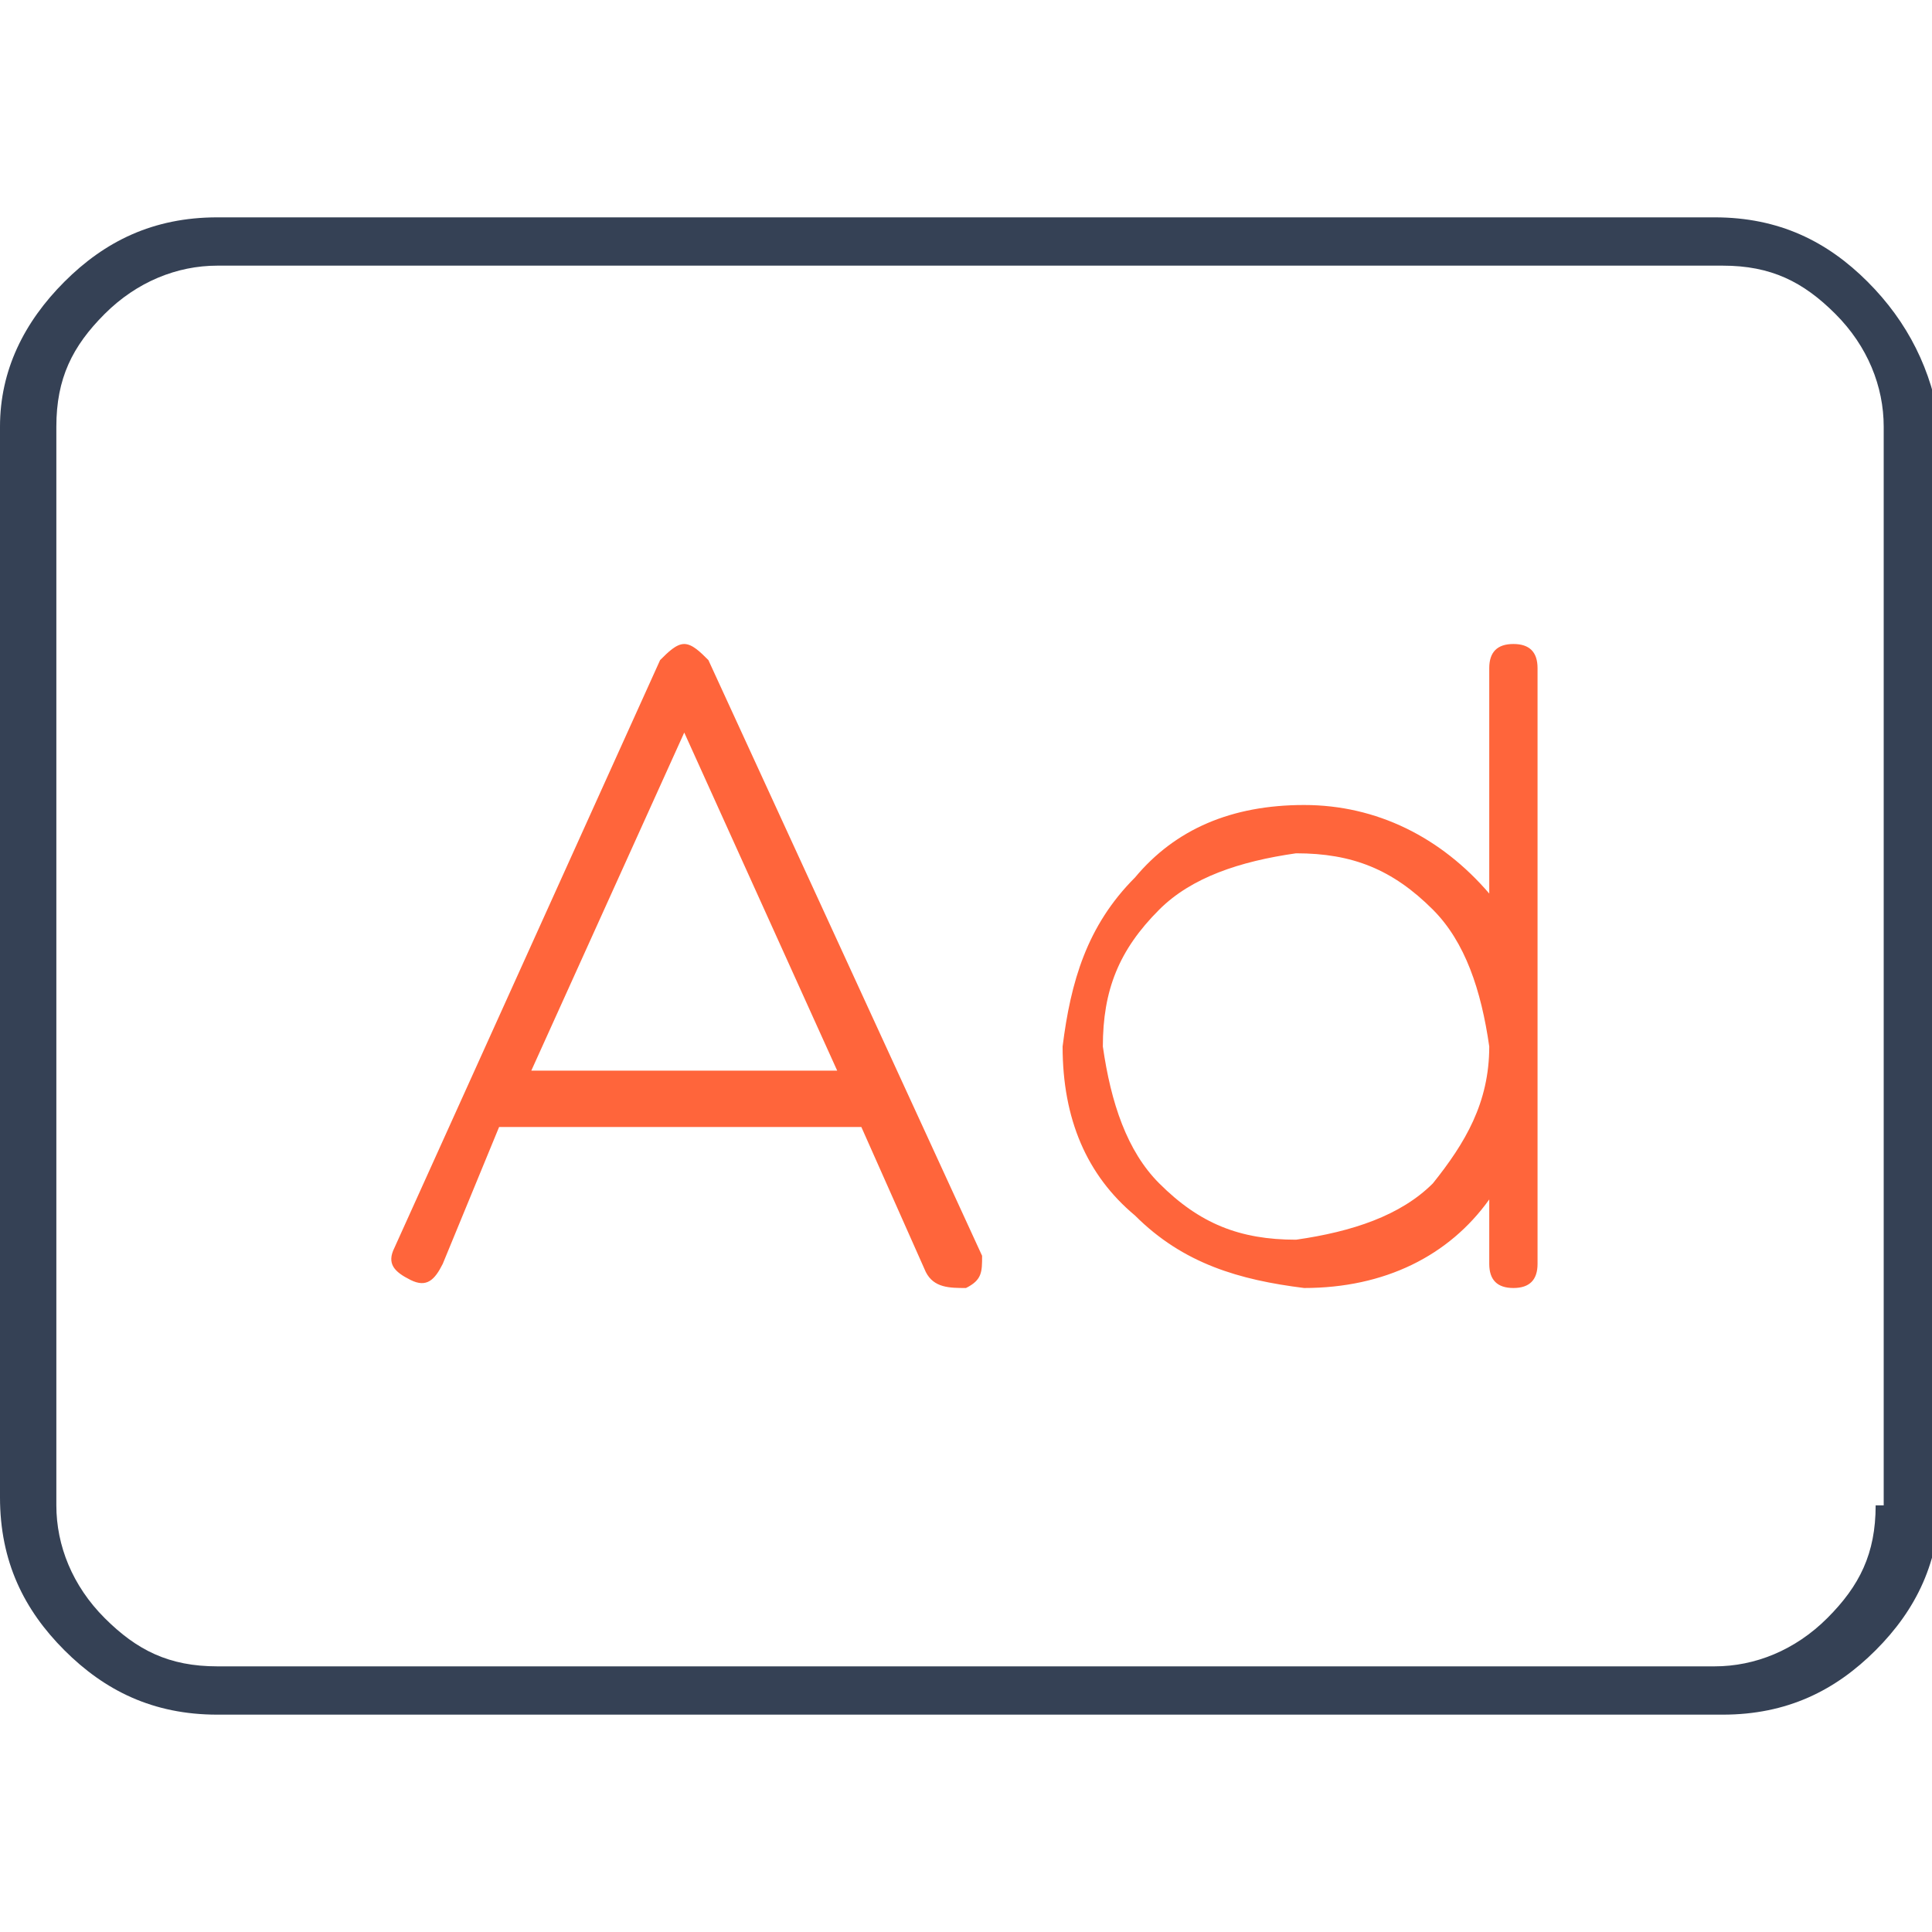
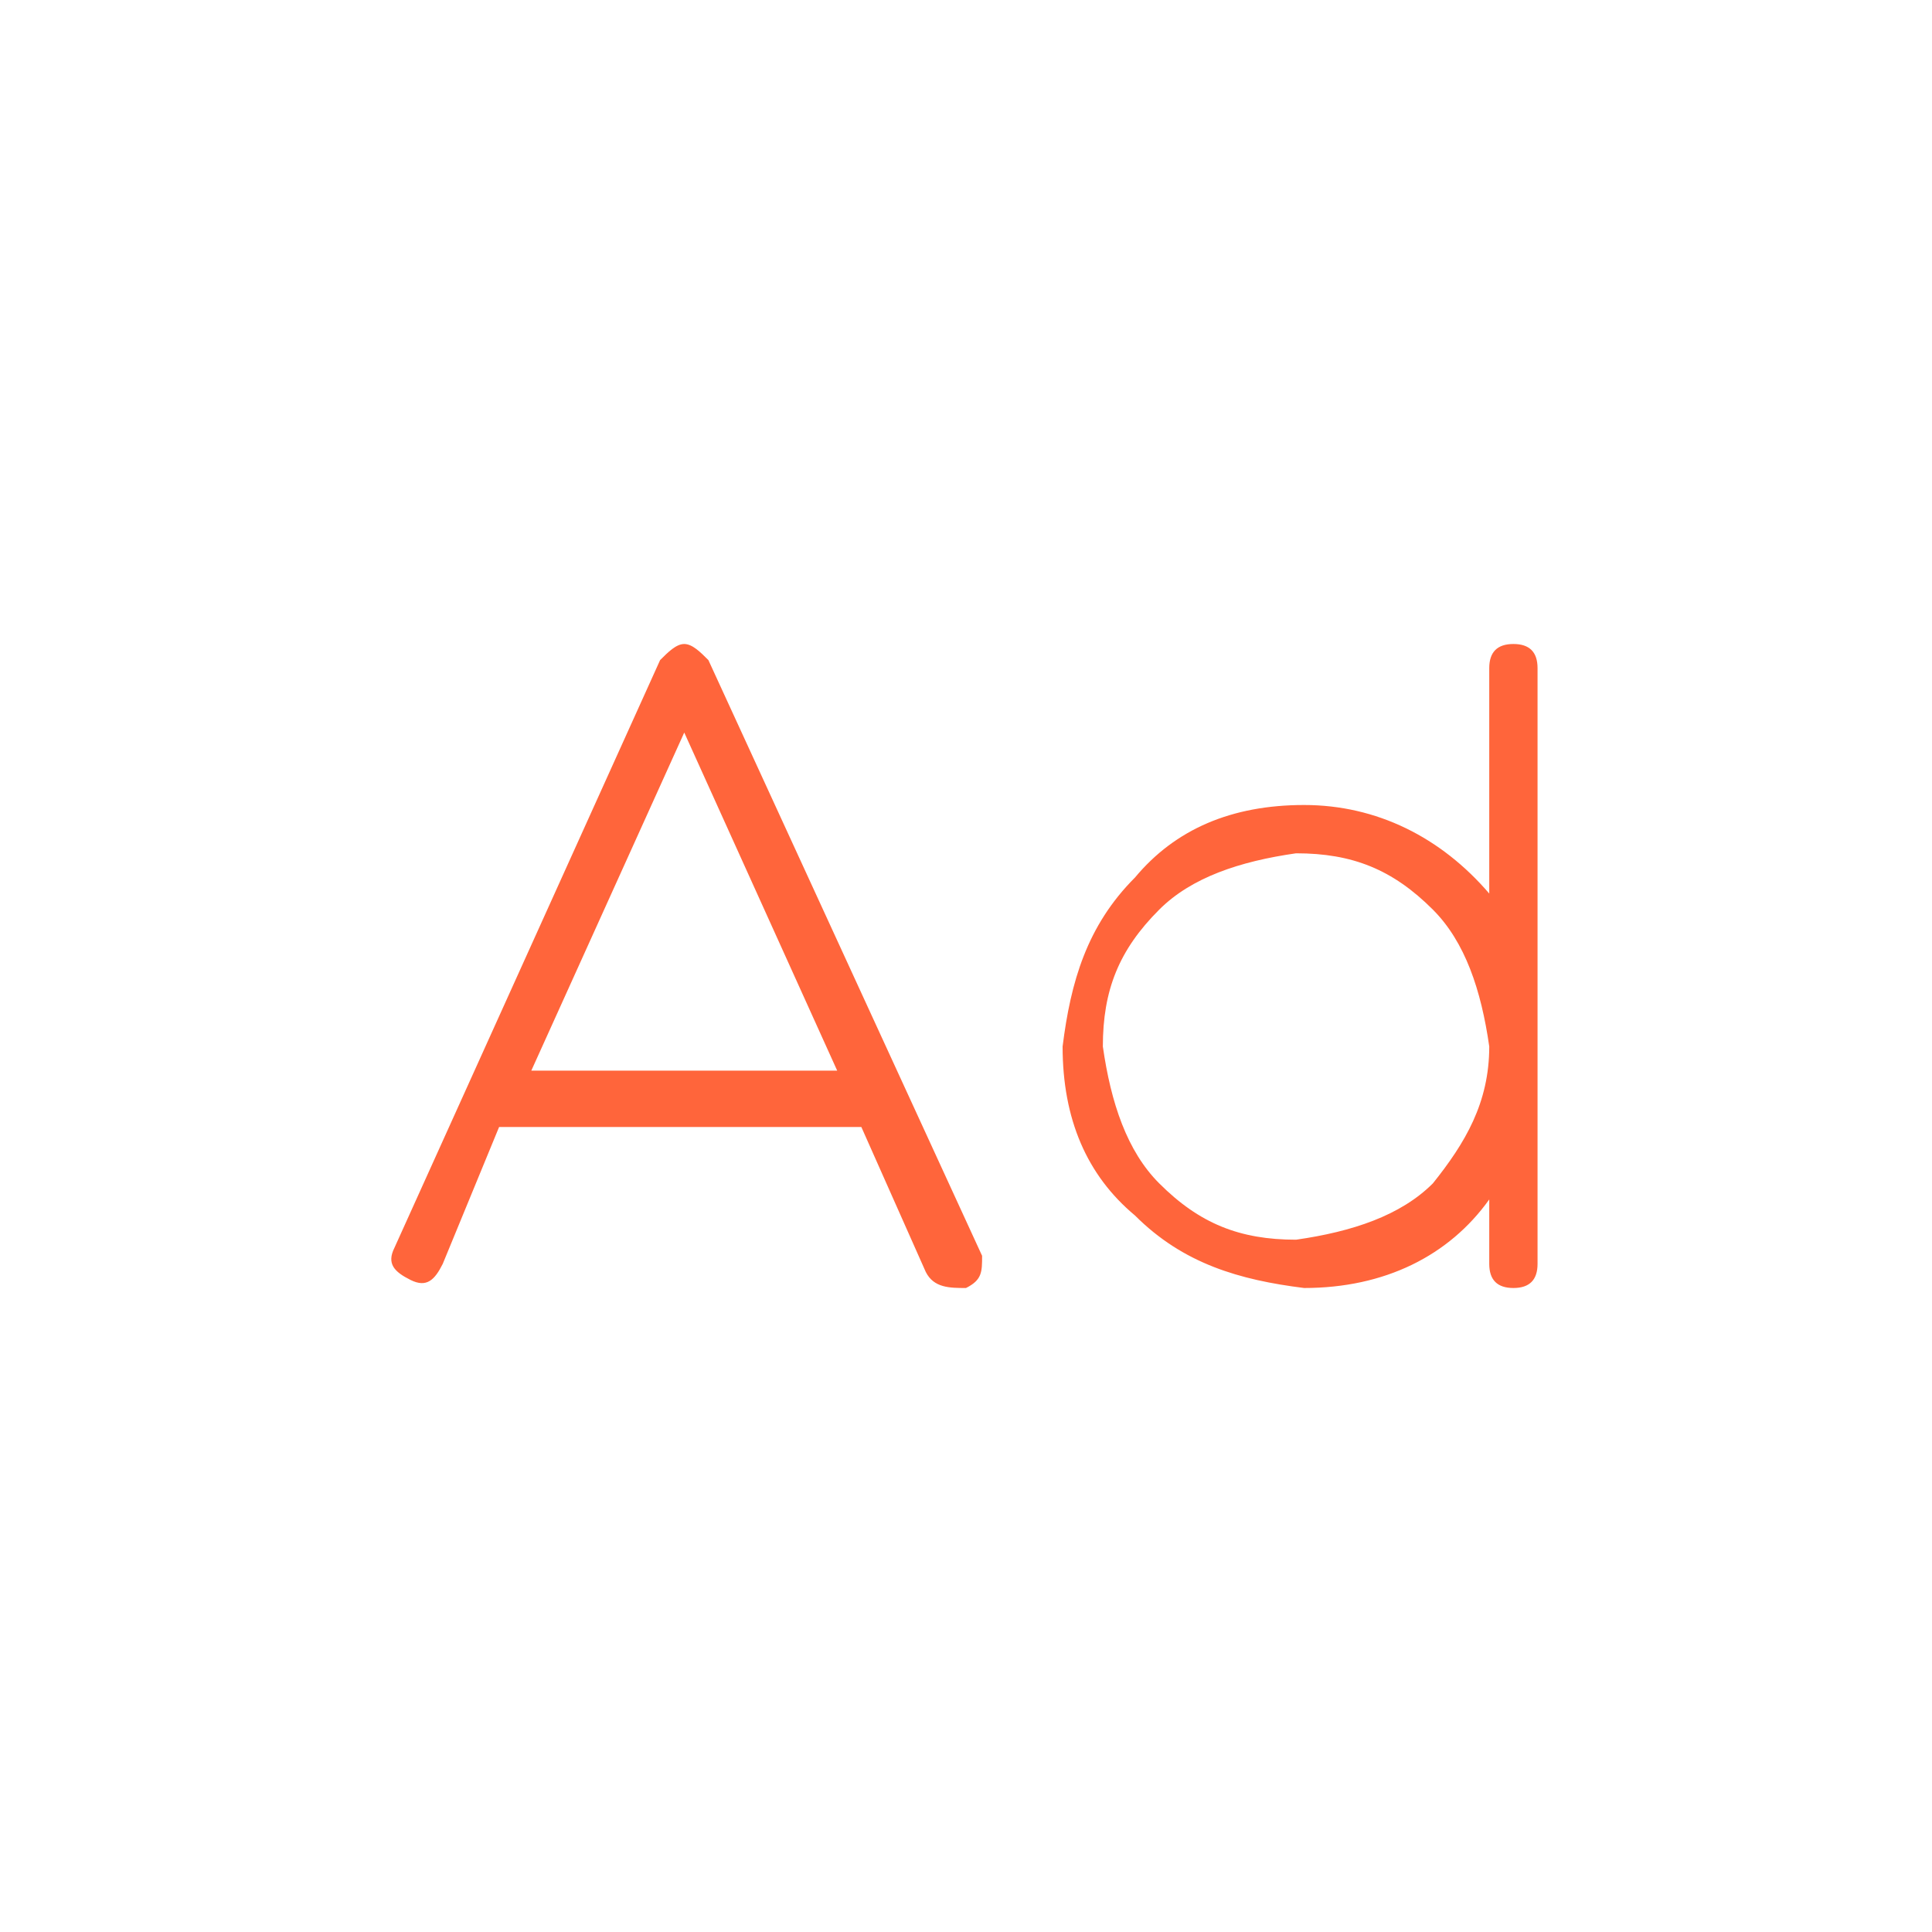
<svg xmlns="http://www.w3.org/2000/svg" version="1.1" id="Layer_1" x="0px" y="0px" viewBox="0 0 24 24" enable-background="new 0 0 24 24" xml:space="preserve">
-   <path fill="#354155" d="M23.2,3.5c-0.5-0.5-1.1-0.8-1.9-0.8H2.7C1.9,2.7,1.3,3,0.8,3.5S0,4.6,0,5.3v13.3c0,0.8,0.3,1.4,0.8,1.9  s1.1,0.8,1.9,0.8h18.7c0.8,0,1.4-0.3,1.9-0.8s0.8-1.1,0.8-1.9V5.3C24,4.6,23.7,4,23.2,3.5z M23.3,18.7c0,0.6-0.2,1-0.6,1.4  c-0.4,0.4-0.9,0.6-1.4,0.6H2.7c-0.6,0-1-0.2-1.4-0.6c-0.4-0.4-0.6-0.9-0.6-1.4V5.3c0-0.6,0.2-1,0.6-1.4c0.4-0.4,0.9-0.6,1.4-0.6  h18.7c0.6,0,1,0.2,1.4,0.6c0.4,0.4,0.6,0.9,0.6,1.4V18.7z" />
  <path fill="#FF653B" d="M8.8,8.2C8.7,8.1,8.6,8,8.5,8C8.4,8,8.3,8.1,8.2,8.2l-3.3,7.3c-0.1,0.2,0,0.3,0.2,0.4  c0.2,0.1,0.3,0,0.4-0.2L6.2,14h4.5l0.8,1.8C11.6,16,11.8,16,12,16c0.2-0.1,0.2-0.2,0.2-0.4L8.8,8.2z M6.6,13.3l1.9-4.2l1.9,4.2H6.6z   M18.8,8c-0.2,0-0.3,0.1-0.3,0.3v2.8c-0.6-0.7-1.4-1.1-2.3-1.1c-0.9,0-1.6,0.3-2.1,0.9c-0.6,0.6-0.8,1.3-0.9,2.1  c0,0.9,0.3,1.6,0.9,2.1c0.6,0.6,1.3,0.8,2.1,0.9c1,0,1.8-0.4,2.3-1.1v0.8c0,0.2,0.1,0.3,0.3,0.3c0.2,0,0.3-0.1,0.3-0.3V8.3  C19.1,8.1,19,8,18.8,8z M17.8,14.7c-0.4,0.4-1,0.6-1.7,0.7c-0.7,0-1.2-0.2-1.7-0.7c-0.4-0.4-0.6-1-0.7-1.7c0-0.7,0.2-1.2,0.7-1.7  c0.4-0.4,1-0.6,1.7-0.7c0.7,0,1.2,0.2,1.7,0.7c0.4,0.4,0.6,1,0.7,1.7C18.5,13.7,18.2,14.2,17.8,14.7z" />
</svg>